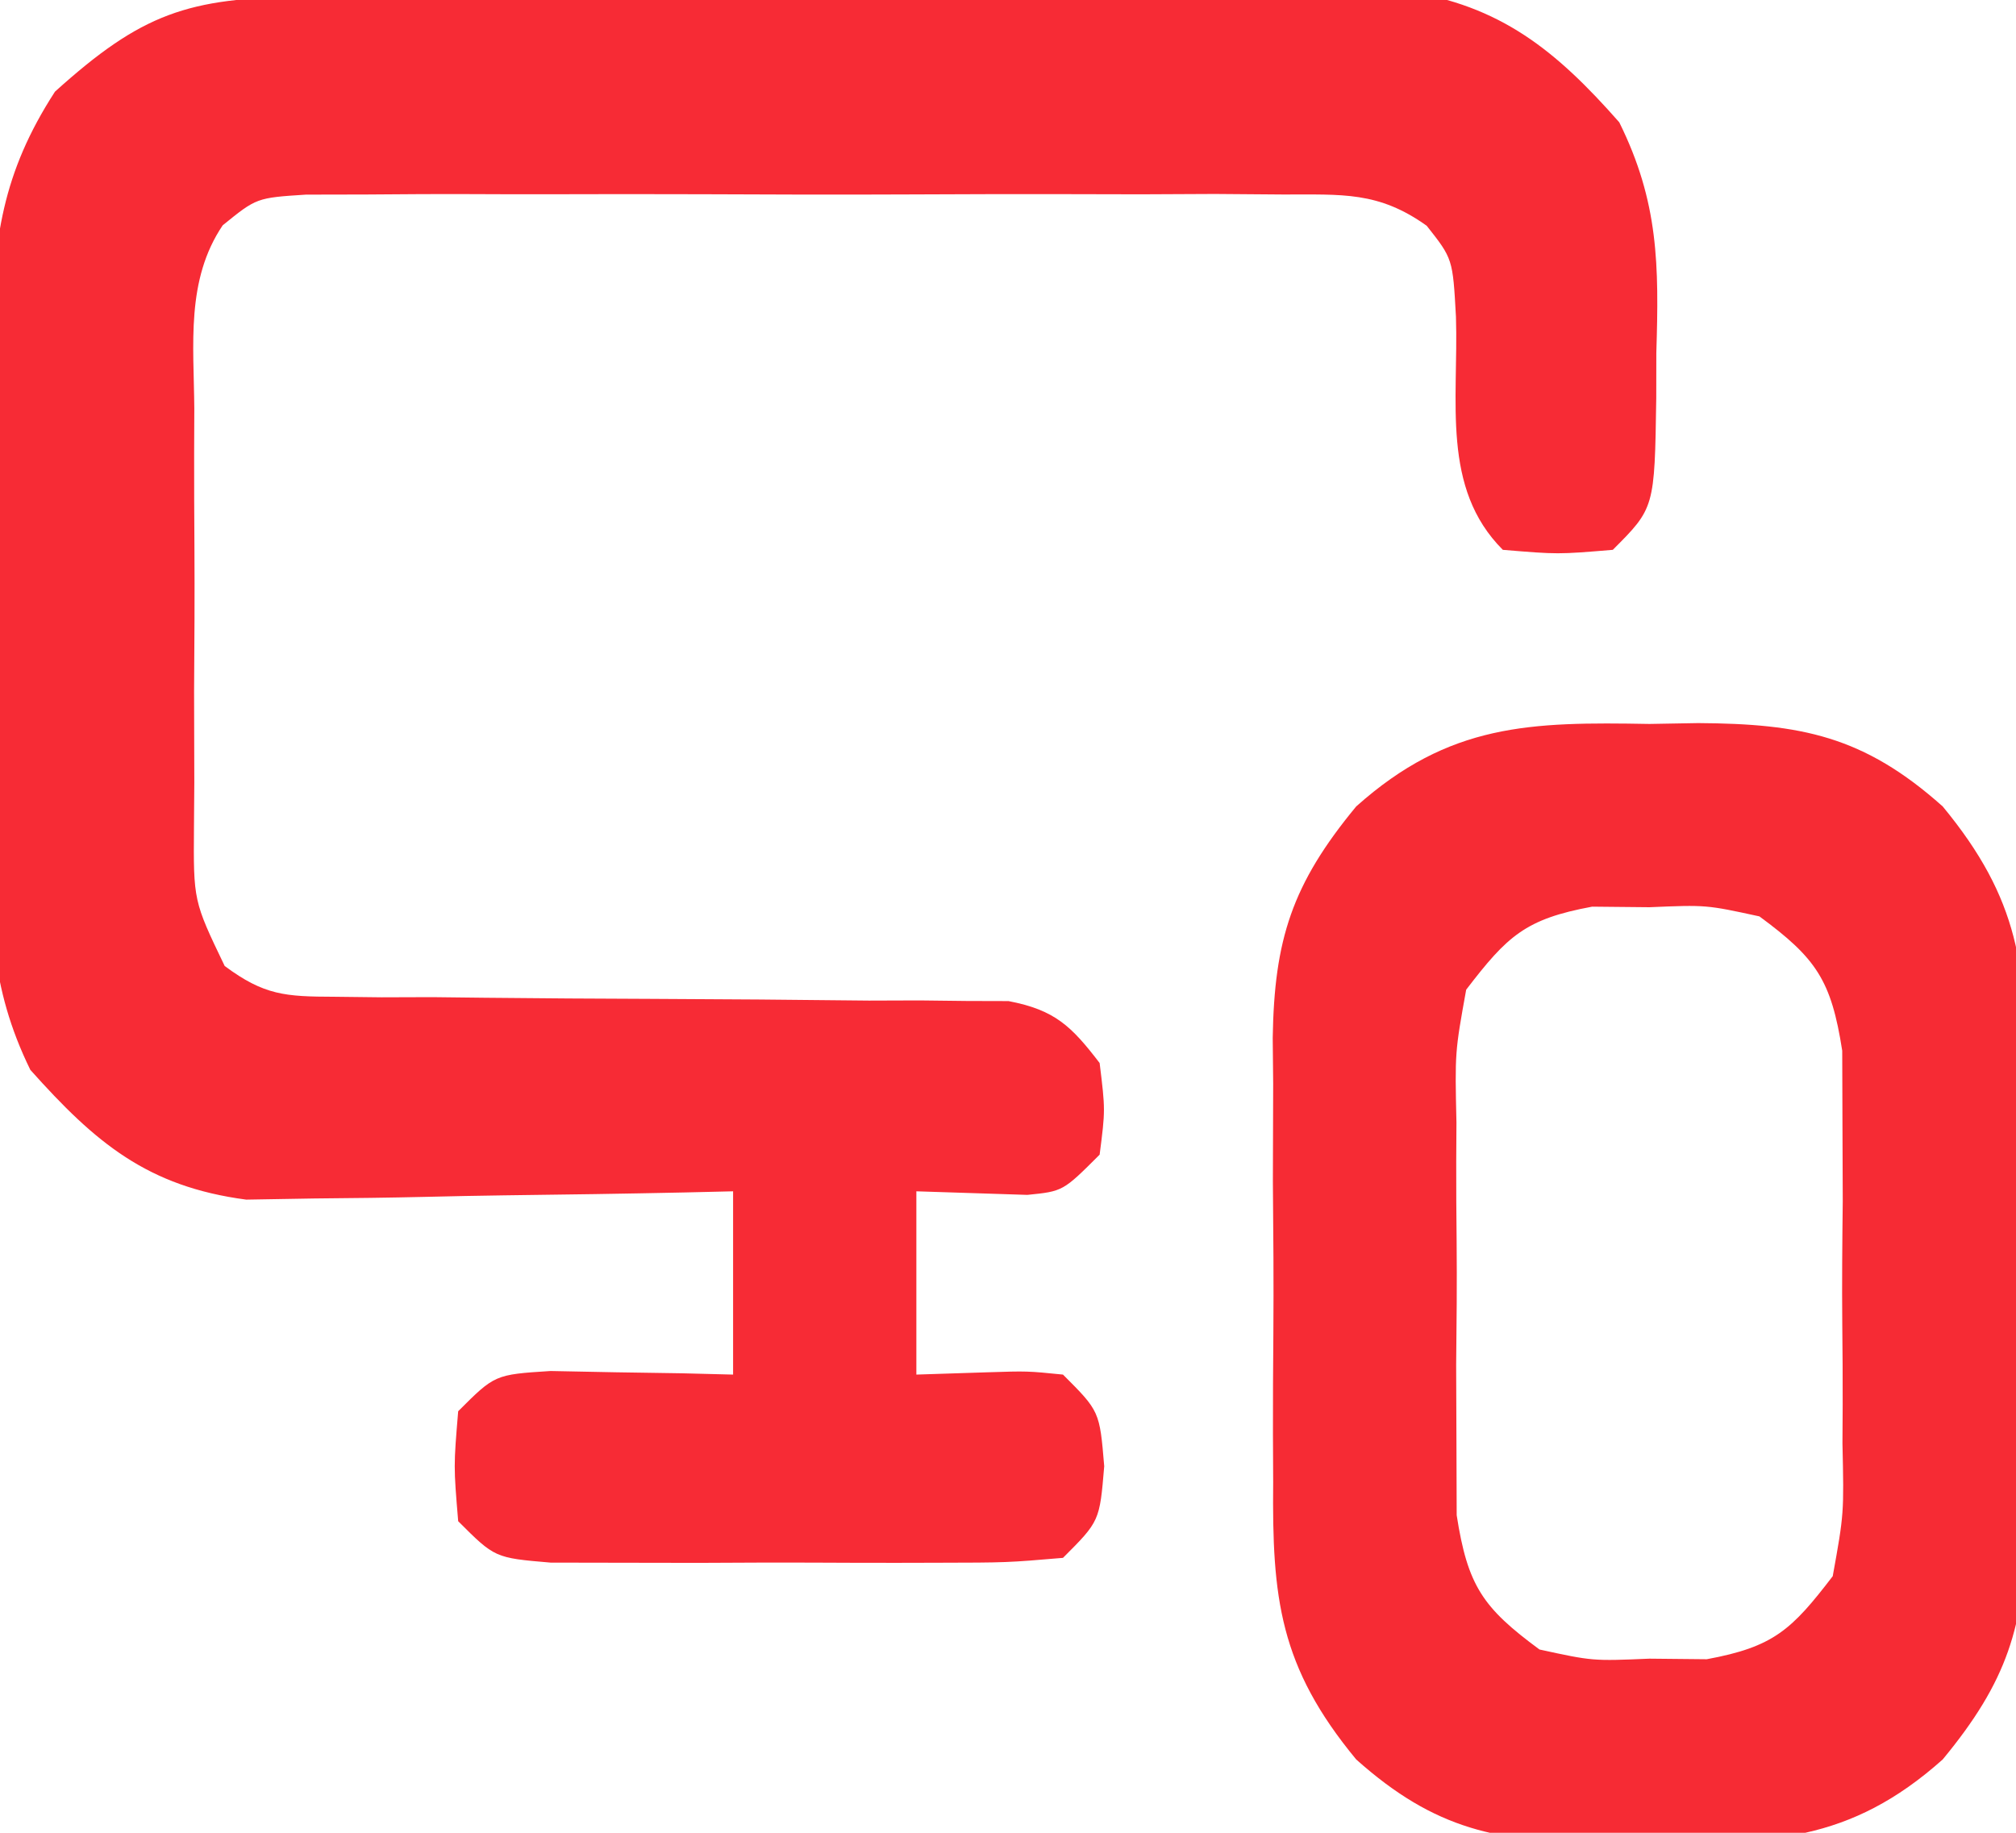
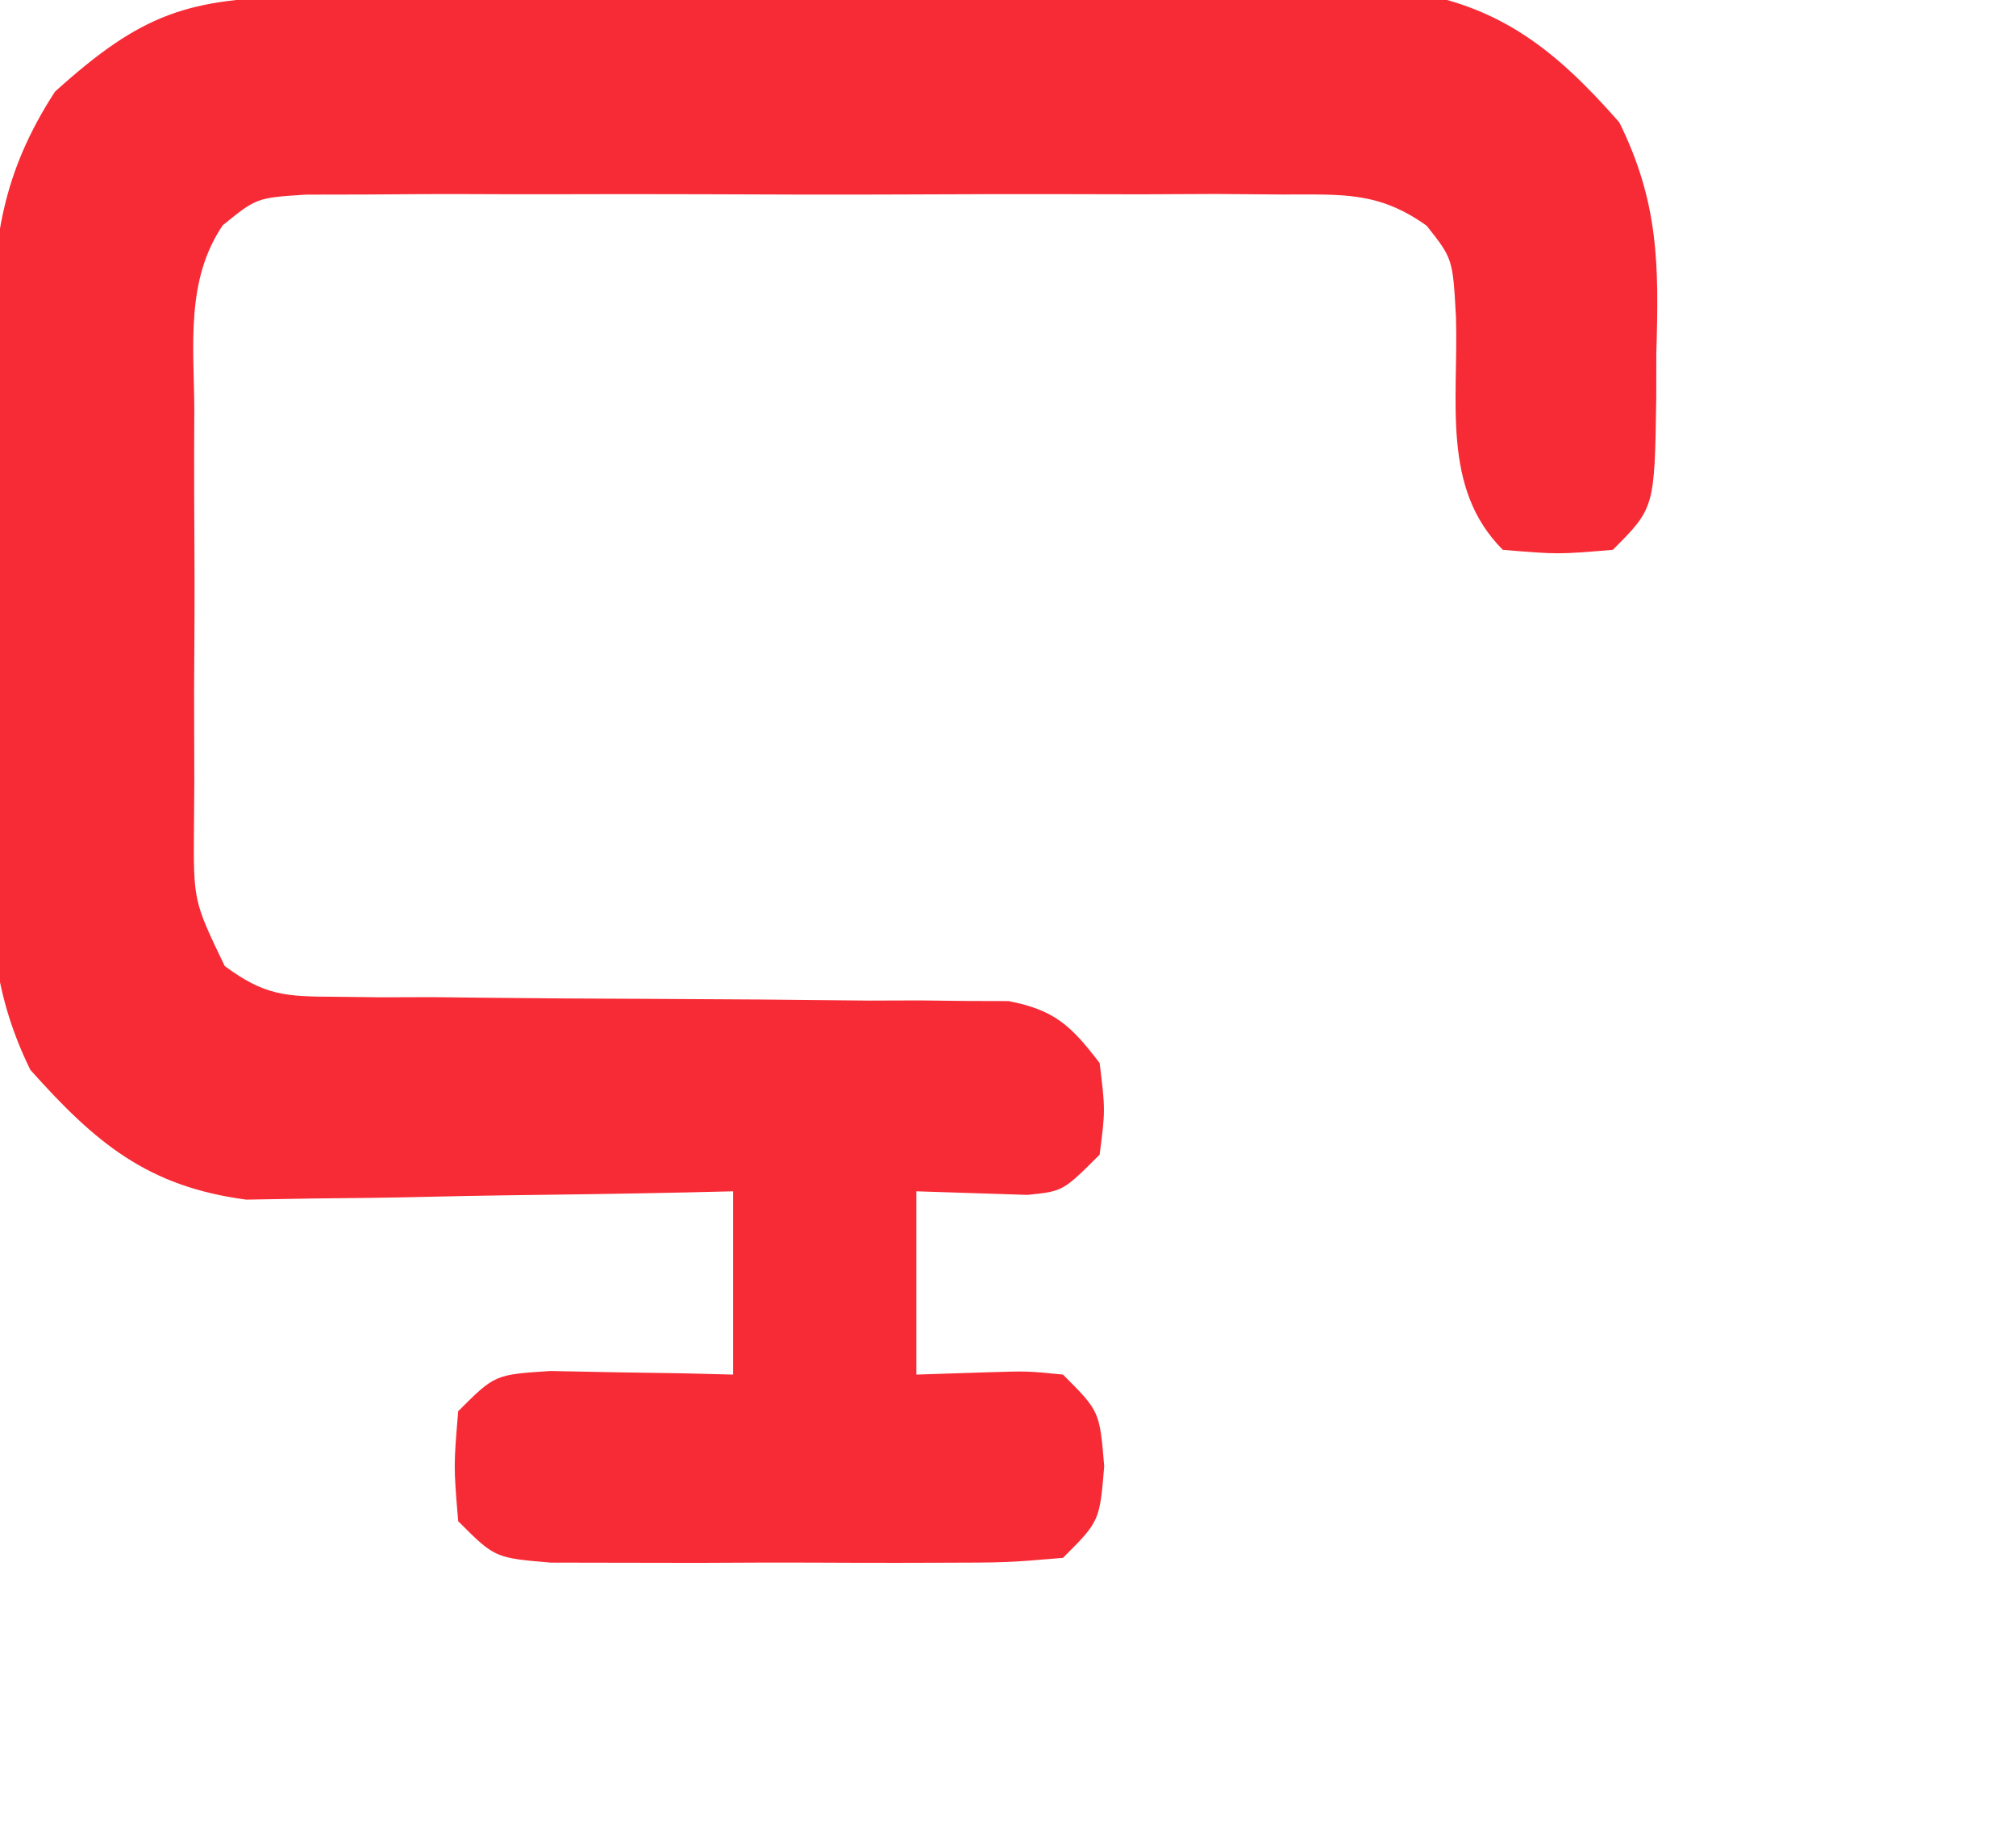
<svg xmlns="http://www.w3.org/2000/svg" version="1.1" width="110" height="100">
  <path d="M0 0 C0.673 -0.007 1.347 -0.013 2.041 -0.02 C4.273 -0.04 6.506 -0.051 8.739 -0.061 C9.502 -0.065 10.265 -0.069 11.051 -0.074 C15.091 -0.094 19.131 -0.109 23.171 -0.118 C27.338 -0.129 31.505 -0.164 35.673 -0.203 C38.881 -0.23 42.09 -0.238 45.298 -0.241 C46.834 -0.246 48.37 -0.258 49.905 -0.276 C52.06 -0.301 54.213 -0.3 56.367 -0.293 C57.591 -0.299 58.816 -0.305 60.077 -0.311 C65.307 0.447 68.364 2.951 71.794 6.849 C73.95 11.203 73.964 14.644 73.817 19.427 C73.816 20.242 73.815 21.056 73.813 21.896 C73.724 27.895 73.724 27.895 71.442 30.177 C68.442 30.427 68.442 30.427 65.442 30.177 C62.065 26.8 63.031 22.059 62.884 17.462 C62.71 14.296 62.71 14.296 61.289 12.496 C58.649 10.61 56.685 10.796 53.458 10.789 C52.227 10.779 50.995 10.77 49.727 10.76 C48.382 10.766 47.037 10.772 45.692 10.779 C44.314 10.777 42.935 10.774 41.557 10.77 C38.668 10.765 35.78 10.772 32.892 10.786 C29.189 10.803 25.487 10.793 21.785 10.775 C18.938 10.764 16.092 10.768 13.245 10.776 C11.88 10.778 10.515 10.775 9.15 10.768 C7.242 10.76 5.334 10.774 3.427 10.789 C2.341 10.791 1.255 10.794 0.137 10.796 C-2.558 10.97 -2.558 10.97 -4.407 12.471 C-6.423 15.46 -5.983 18.974 -5.956 22.458 C-5.959 23.268 -5.962 24.078 -5.965 24.912 C-5.967 26.624 -5.961 28.335 -5.949 30.047 C-5.933 32.667 -5.949 35.287 -5.968 37.907 C-5.966 39.57 -5.962 41.233 -5.956 42.896 C-5.962 43.68 -5.968 44.465 -5.974 45.273 C-6.005 49.331 -6.005 49.331 -4.298 52.884 C-2.14 54.487 -0.988 54.554 1.683 54.562 C2.959 54.577 2.959 54.577 4.261 54.592 C5.177 54.589 6.093 54.586 7.036 54.583 C8.451 54.6 8.451 54.6 9.894 54.616 C12.91 54.65 15.926 54.666 18.942 54.677 C22.911 54.692 26.88 54.725 30.849 54.771 C32.222 54.766 32.222 54.766 33.623 54.762 C34.9 54.777 34.9 54.777 36.202 54.792 C36.95 54.794 37.699 54.796 38.469 54.798 C40.998 55.284 41.891 56.154 43.442 58.177 C43.755 60.74 43.755 60.74 43.442 63.177 C41.442 65.177 41.442 65.177 39.497 65.372 C37.479 65.307 35.461 65.242 33.442 65.177 C33.442 68.477 33.442 71.777 33.442 75.177 C34.721 75.136 36 75.095 37.317 75.052 C39.497 74.982 39.497 74.982 41.442 75.177 C43.442 77.177 43.442 77.177 43.692 80.177 C43.442 83.177 43.442 83.177 41.442 85.177 C38.401 85.436 38.401 85.436 34.536 85.443 C33.515 85.445 33.515 85.445 32.474 85.448 C31.035 85.45 29.596 85.446 28.157 85.438 C25.951 85.427 23.746 85.438 21.54 85.45 C20.143 85.449 18.746 85.447 17.349 85.443 C16.073 85.44 14.798 85.438 13.483 85.436 C10.442 85.177 10.442 85.177 8.442 83.177 C8.192 80.177 8.192 80.177 8.442 77.177 C10.442 75.177 10.442 75.177 13.481 74.982 C15.256 75.016 15.256 75.016 17.067 75.052 C18.256 75.07 19.444 75.088 20.669 75.107 C21.584 75.13 22.499 75.153 23.442 75.177 C23.442 71.877 23.442 68.577 23.442 65.177 C22.565 65.198 21.688 65.219 20.784 65.24 C17.507 65.309 14.232 65.359 10.955 65.397 C9.54 65.417 8.126 65.444 6.712 65.479 C4.672 65.528 2.632 65.55 0.591 65.568 C-1.247 65.599 -1.247 65.599 -3.123 65.631 C-8.512 64.919 -11.344 62.536 -14.902 58.552 C-17.142 53.987 -17.115 50.196 -17.054 45.177 C-17.055 44.223 -17.057 43.269 -17.058 42.286 C-17.056 40.276 -17.045 38.265 -17.024 36.255 C-16.995 33.187 -17.004 30.12 -17.017 27.052 C-17.01 25.094 -17.002 23.135 -16.991 21.177 C-16.994 20.264 -16.997 19.352 -17 18.411 C-16.924 13.259 -16.442 9.626 -13.558 5.177 C-8.828 0.909 -6.311 0.051 0 0 Z " fill="#F72B35" transform="translate(16.558,-0.177)" />
-   <path d="M0 0 C0.877 -0.015 1.753 -0.031 2.656 -0.047 C8.245 -0.013 11.679 0.642 16 4.5 C20.195 9.571 20.593 13.322 20.531 19.625 C20.535 20.49 20.539 21.355 20.543 22.247 C20.546 24.069 20.538 25.891 20.521 27.713 C20.5 30.492 20.521 33.268 20.547 36.047 C20.544 37.823 20.539 39.599 20.531 41.375 C20.539 42.2 20.547 43.025 20.556 43.875 C20.47 49.219 19.517 52.248 16 56.5 C10.918 61.037 6.492 61.115 0 61 C-0.877 61.015 -1.753 61.031 -2.656 61.047 C-8.245 61.013 -11.679 60.358 -16 56.5 C-20.195 51.429 -20.593 47.678 -20.531 41.375 C-20.537 40.077 -20.537 40.077 -20.543 38.753 C-20.546 36.931 -20.538 35.109 -20.521 33.287 C-20.5 30.508 -20.521 27.732 -20.547 24.953 C-20.544 23.177 -20.539 21.401 -20.531 19.625 C-20.539 18.8 -20.547 17.975 -20.556 17.125 C-20.47 11.781 -19.517 8.752 -16 4.5 C-10.918 -0.037 -6.492 -0.115 0 0 Z M-10 14.5 C-10.616 17.913 -10.616 17.913 -10.531 21.75 C-10.535 22.445 -10.539 23.14 -10.543 23.856 C-10.546 25.322 -10.538 26.788 -10.521 28.254 C-10.5 30.493 -10.521 32.729 -10.547 34.969 C-10.544 36.396 -10.539 37.823 -10.531 39.25 C-10.527 40.544 -10.522 41.838 -10.518 43.172 C-9.919 47.021 -9.101 48.217 -6 50.5 C-3.1 51.131 -3.1 51.131 0 51 C1.547 51.015 1.547 51.015 3.125 51.031 C6.776 50.357 7.753 49.433 10 46.5 C10.616 43.087 10.616 43.087 10.531 39.25 C10.537 38.207 10.537 38.207 10.543 37.144 C10.546 35.678 10.538 34.212 10.521 32.746 C10.5 30.507 10.521 28.271 10.547 26.031 C10.544 24.604 10.539 23.177 10.531 21.75 C10.527 20.456 10.522 19.162 10.518 17.828 C9.919 13.979 9.101 12.783 6 10.5 C3.1 9.869 3.1 9.869 0 10 C-1.031 9.99 -2.062 9.979 -3.125 9.969 C-6.776 10.643 -7.753 11.567 -10 14.5 Z " fill="#F62B34" transform="translate(90,39.5)" />
</svg>